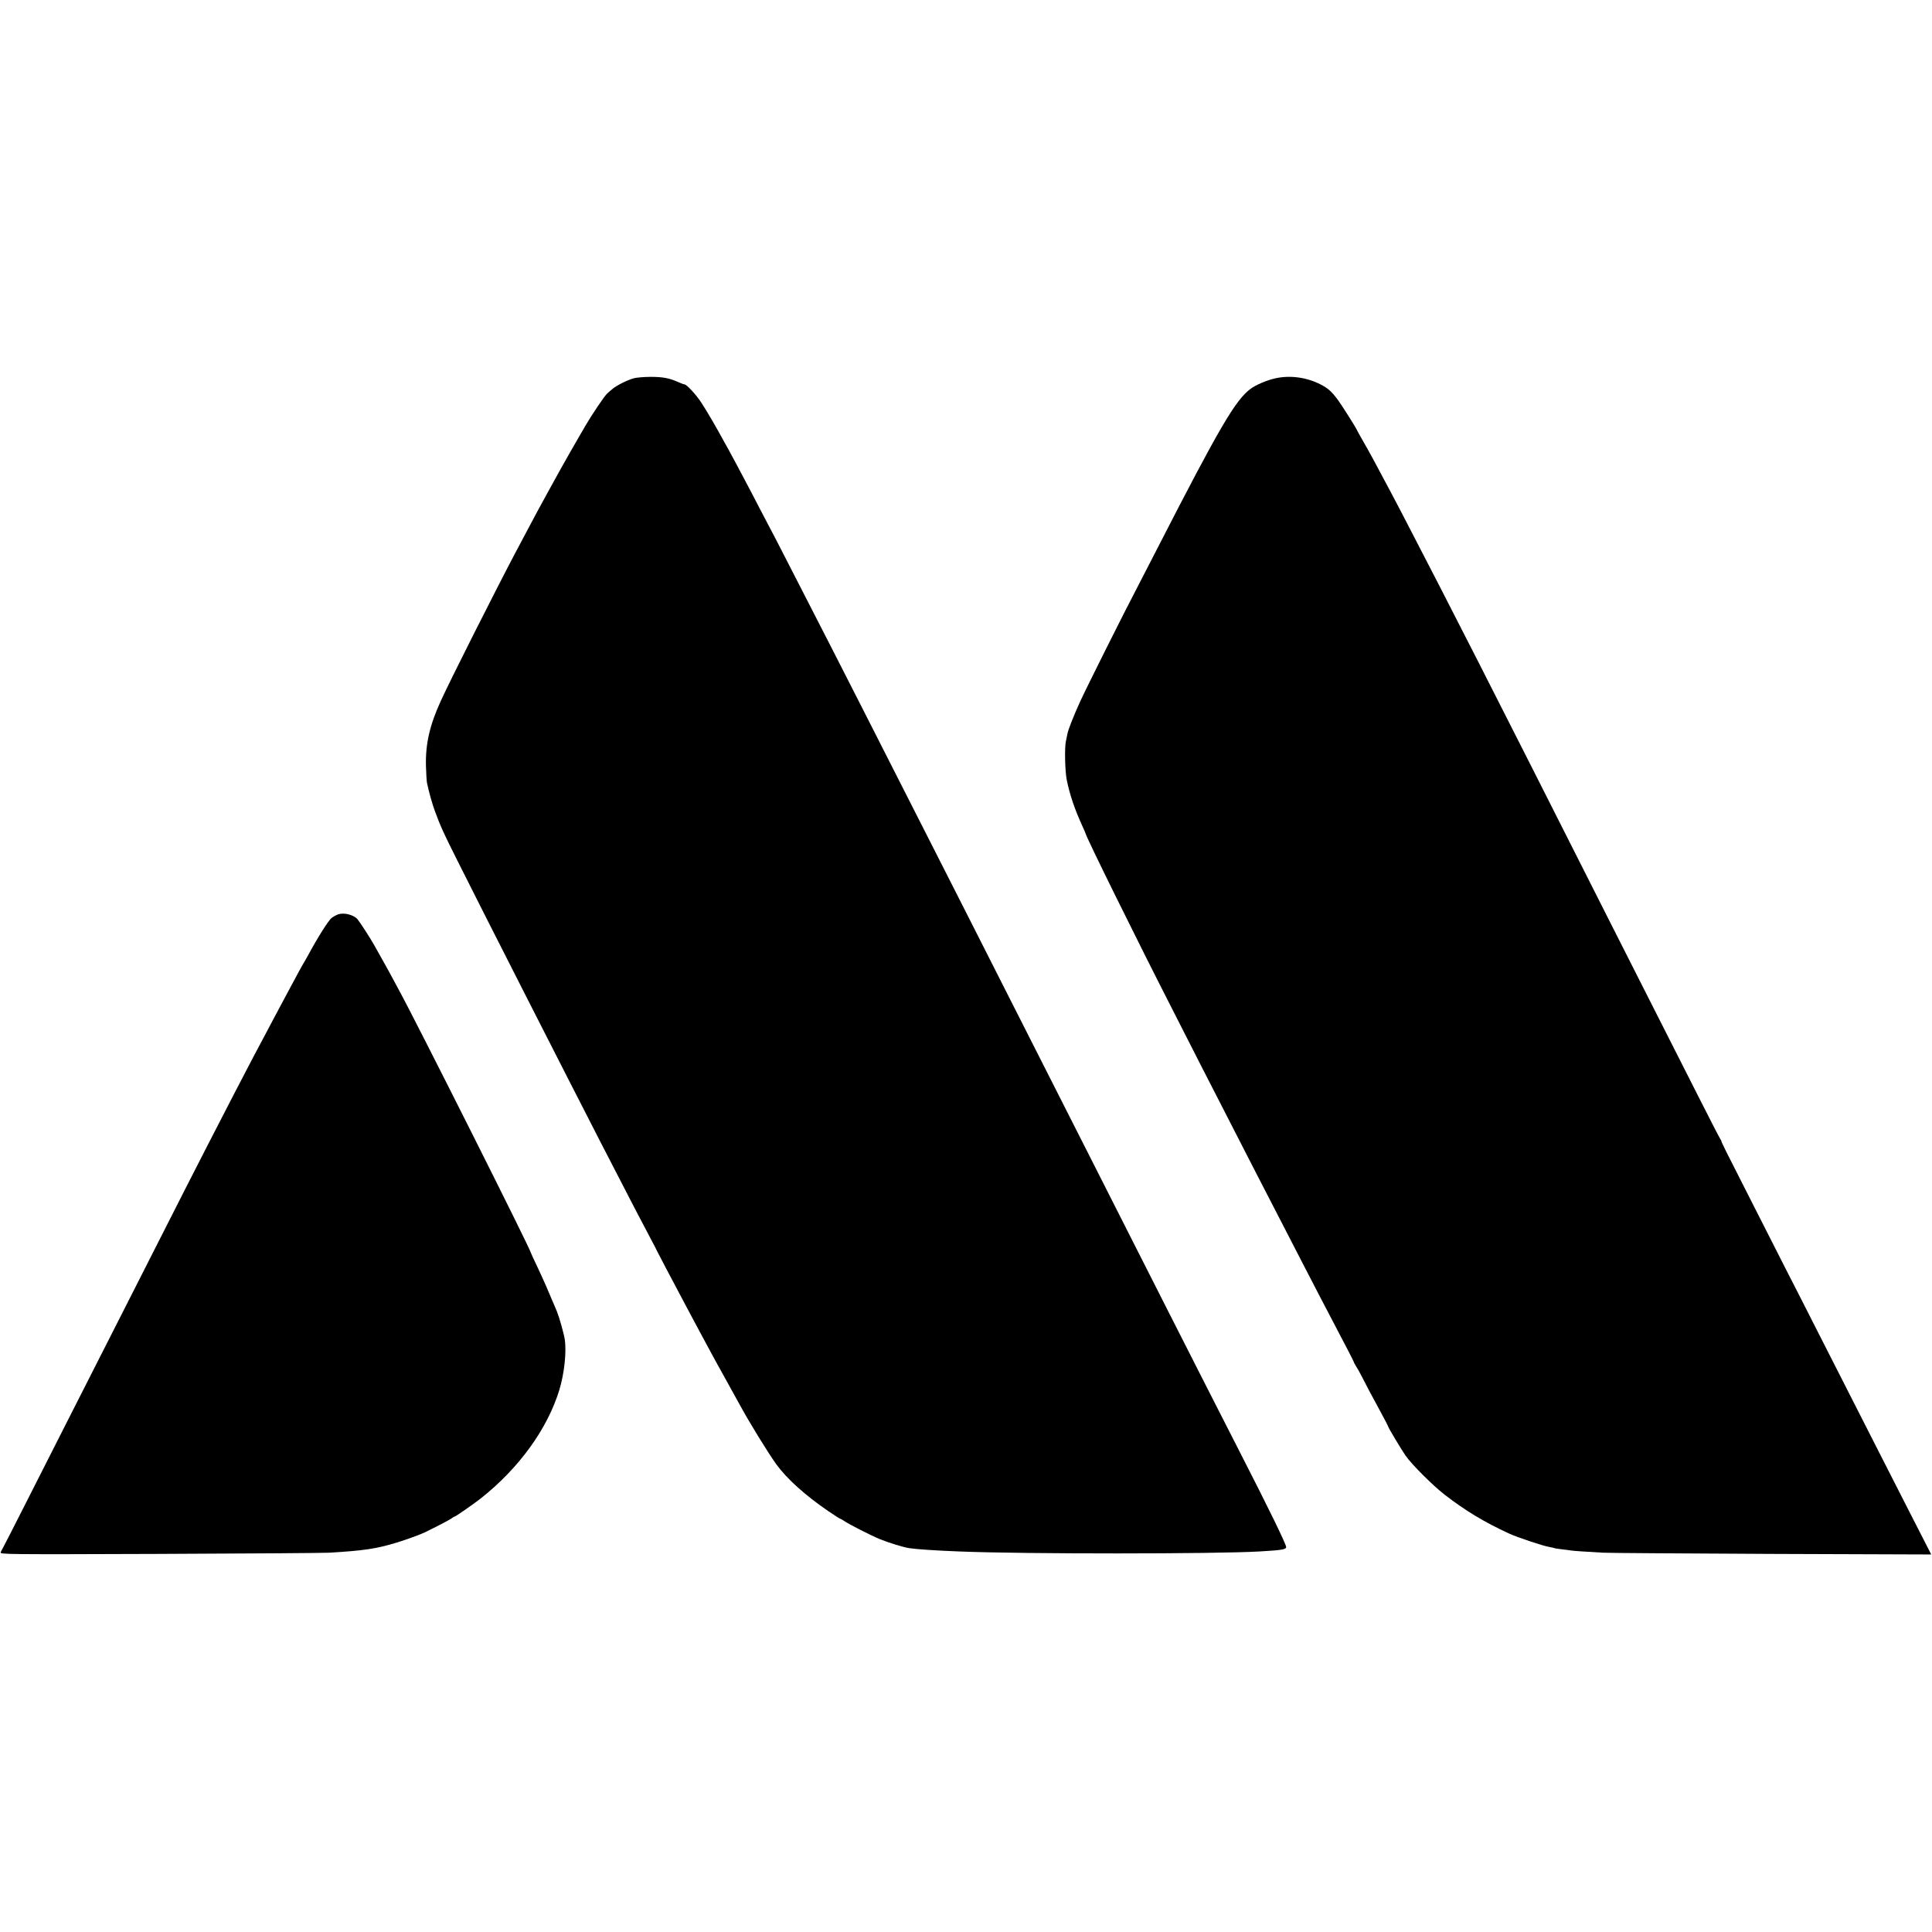
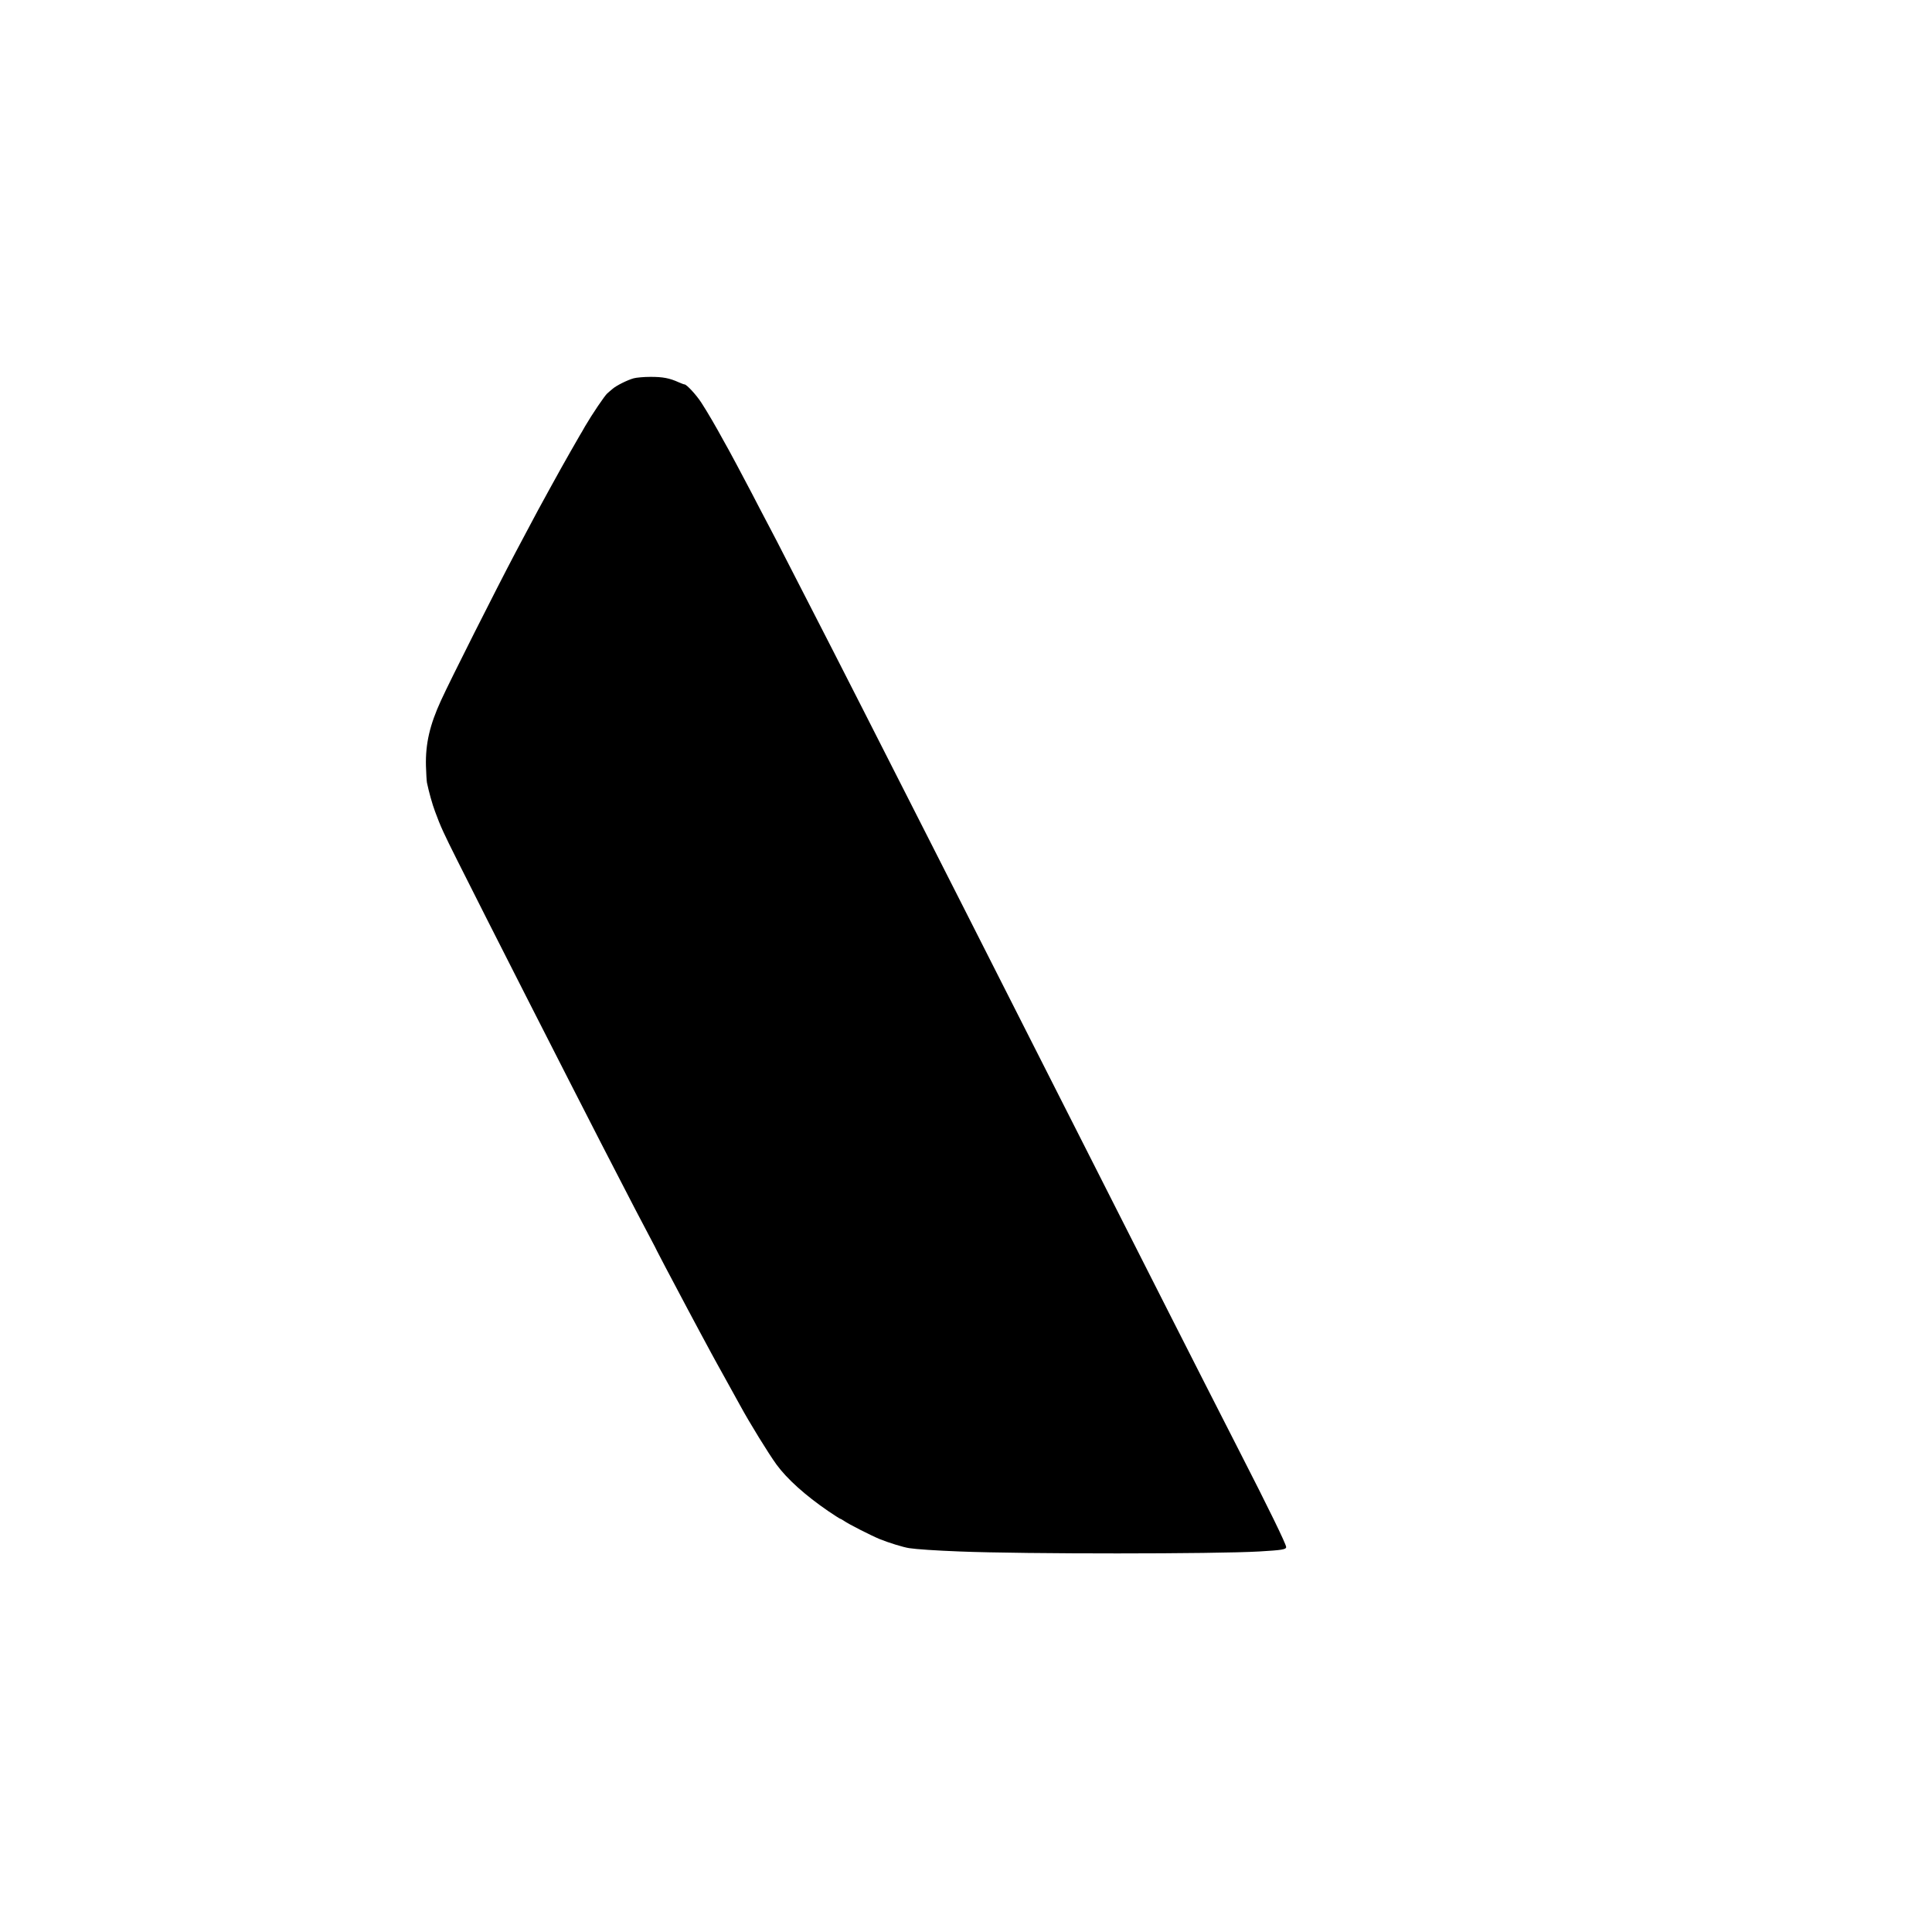
<svg xmlns="http://www.w3.org/2000/svg" version="1.0" width="1744pt" height="1744pt" viewBox="0 0 1744 1744" preserveAspectRatio="xMidYMid meet">
  <g transform="translate(0,1744) scale(0.1,-0.1)" fill="#000000" stroke="none">
    <path d="M5720 14025 c-55 -15 -156 -65 -190 -95 -14 -11 -35 -30 -48 -41 -24 -21 -138 -190 -200 -296 -20 -36 -41 -72 -47 -81 -26 -44 -145 -253 -172 -302 -17 -30 -64 -116 -105 -190 -75 -136 -132 -241 -205 -380 -22 -41 -67 -127 -101 -190 -171 -324 -587 -1148 -672 -1335 -101 -220 -140 -390 -135 -589 2 -67 6 -134 9 -151 17 -82 49 -197 73 -260 50 -136 76 -193 205 -450 252 -504 994 -1961 1293 -2543 309 -599 366 -709 453 -872 25 -47 49 -93 53 -103 18 -35 30 -58 75 -144 199 -376 245 -463 307 -578 38 -71 86 -159 105 -195 19 -36 80 -146 135 -245 55 -99 112 -202 127 -230 88 -162 258 -437 329 -535 96 -131 258 -277 468 -421 56 -38 105 -69 108 -69 4 0 19 -9 34 -19 39 -28 244 -132 321 -164 84 -34 214 -74 267 -82 64 -10 243 -22 453 -30 592 -24 2313 -23 2708 0 206 12 242 18 242 40 0 26 -165 363 -417 855 -55 107 -195 382 -311 610 -116 228 -262 516 -325 640 -63 124 -213 419 -332 655 -120 237 -293 579 -385 760 -92 182 -256 506 -365 720 -109 215 -275 543 -370 730 -95 187 -264 520 -375 740 -111 220 -260 513 -330 650 -70 138 -210 412 -310 610 -100 198 -240 473 -310 610 -70 138 -189 372 -265 520 -76 149 -166 324 -200 390 -34 66 -122 237 -195 380 -73 143 -145 283 -160 310 -15 28 -62 118 -105 200 -43 83 -94 182 -115 220 -20 39 -61 115 -90 170 -29 55 -61 114 -70 130 -10 17 -33 59 -53 95 -56 104 -146 259 -196 335 -45 70 -133 165 -152 165 -6 0 -29 9 -52 19 -84 38 -143 49 -254 49 -59 0 -128 -6 -153 -13z" />
-     <path d="M11513 14025 c-75 -16 -175 -59 -223 -94 -137 -100 -284 -352 -845 -1446 -59 -115 -136 -264 -170 -330 -141 -269 -475 -938 -528 -1055 -59 -131 -103 -243 -111 -282 -3 -13 -9 -45 -15 -73 -12 -59 -7 -267 8 -343 27 -133 70 -263 142 -420 16 -35 29 -65 29 -67 0 -22 475 -985 795 -1610 70 -137 184 -360 252 -495 317 -620 666 -1299 923 -1795 37 -71 102 -197 145 -280 43 -82 94 -181 115 -220 109 -207 191 -365 192 -372 0 -4 8 -19 17 -33 10 -14 32 -54 51 -90 37 -74 97 -187 182 -343 32 -59 58 -109 58 -112 0 -10 118 -207 158 -265 58 -82 241 -265 352 -352 185 -143 356 -247 582 -351 70 -33 310 -113 362 -121 21 -4 41 -8 45 -10 4 -3 34 -7 66 -11 33 -4 71 -8 85 -11 25 -4 131 -11 290 -20 47 -3 732 -7 1524 -11 l1439 -5 -178 348 c-98 192 -228 448 -290 569 -122 239 -318 624 -580 1140 -92 182 -209 411 -260 510 -51 99 -182 357 -291 573 -110 216 -222 438 -250 493 -27 54 -48 99 -46 99 2 0 0 6 -6 13 -5 6 -88 165 -182 352 -95 187 -261 516 -370 730 -109 215 -303 599 -433 855 -1162 2301 -1415 2797 -1907 3745 -68 130 -91 173 -250 470 -24 44 -65 118 -92 164 -26 46 -48 85 -48 87 0 8 -138 227 -173 274 -57 77 -91 107 -161 142 -125 63 -273 82 -403 53z" />
-     <path d="M3055 9187 c-16 -5 -44 -20 -61 -33 -28 -21 -121 -167 -214 -339 -18 -33 -36 -64 -40 -70 -4 -5 -26 -46 -50 -90 -23 -44 -55 -102 -70 -130 -15 -27 -49 -90 -75 -140 -26 -49 -62 -117 -80 -150 -18 -33 -55 -103 -82 -155 -28 -52 -73 -138 -101 -190 -69 -131 -238 -457 -409 -790 -95 -184 -280 -548 -608 -1195 -186 -367 -309 -610 -650 -1280 -78 -154 -243 -478 -365 -720 -122 -242 -226 -444 -230 -450 -4 -5 -10 -18 -14 -28 -6 -18 37 -19 1436 -14 794 3 1484 8 1533 11 312 19 420 35 605 91 81 24 223 76 258 94 10 5 60 30 112 56 52 26 107 56 122 66 14 11 29 19 31 19 10 0 169 111 237 164 344 272 601 626 709 979 45 148 66 342 49 457 -9 56 -50 201 -72 255 -90 214 -119 279 -173 394 -35 73 -63 135 -63 137 0 25 -1038 2092 -1190 2369 -15 28 -47 86 -70 130 -24 44 -61 112 -83 150 -22 39 -53 95 -70 125 -31 56 -125 202 -149 231 -33 40 -120 63 -173 46z" />
  </g>
</svg>